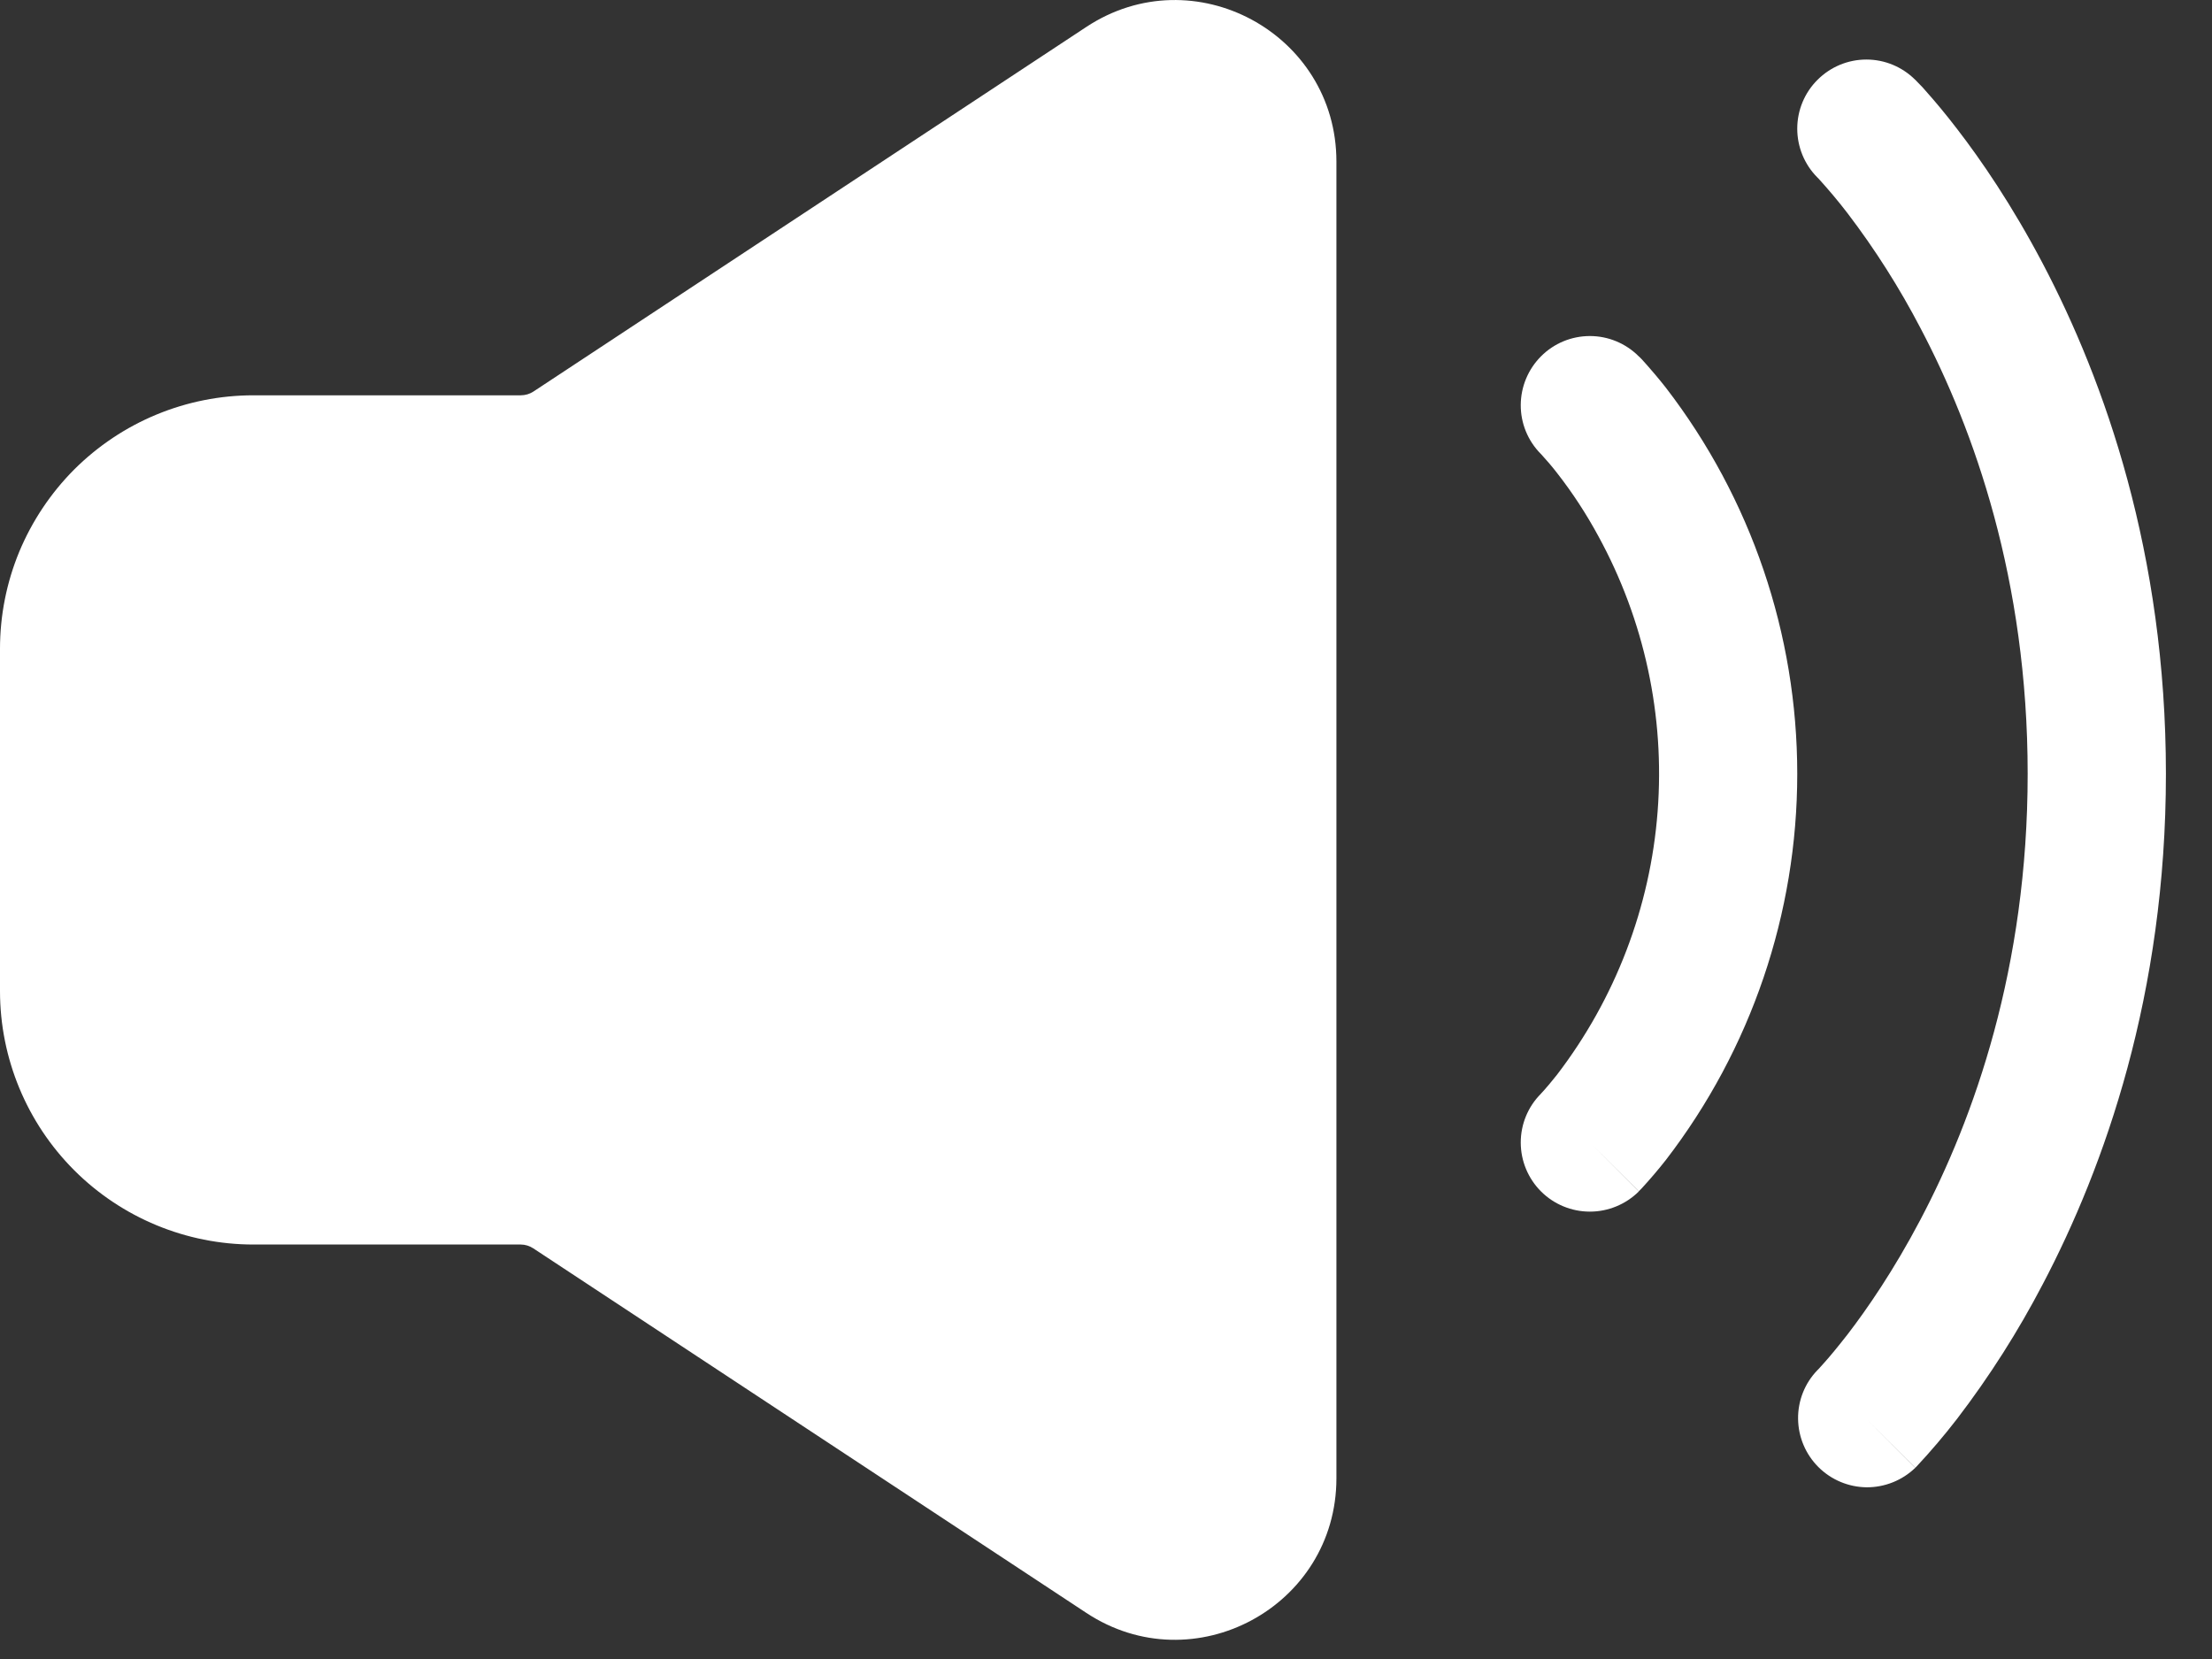
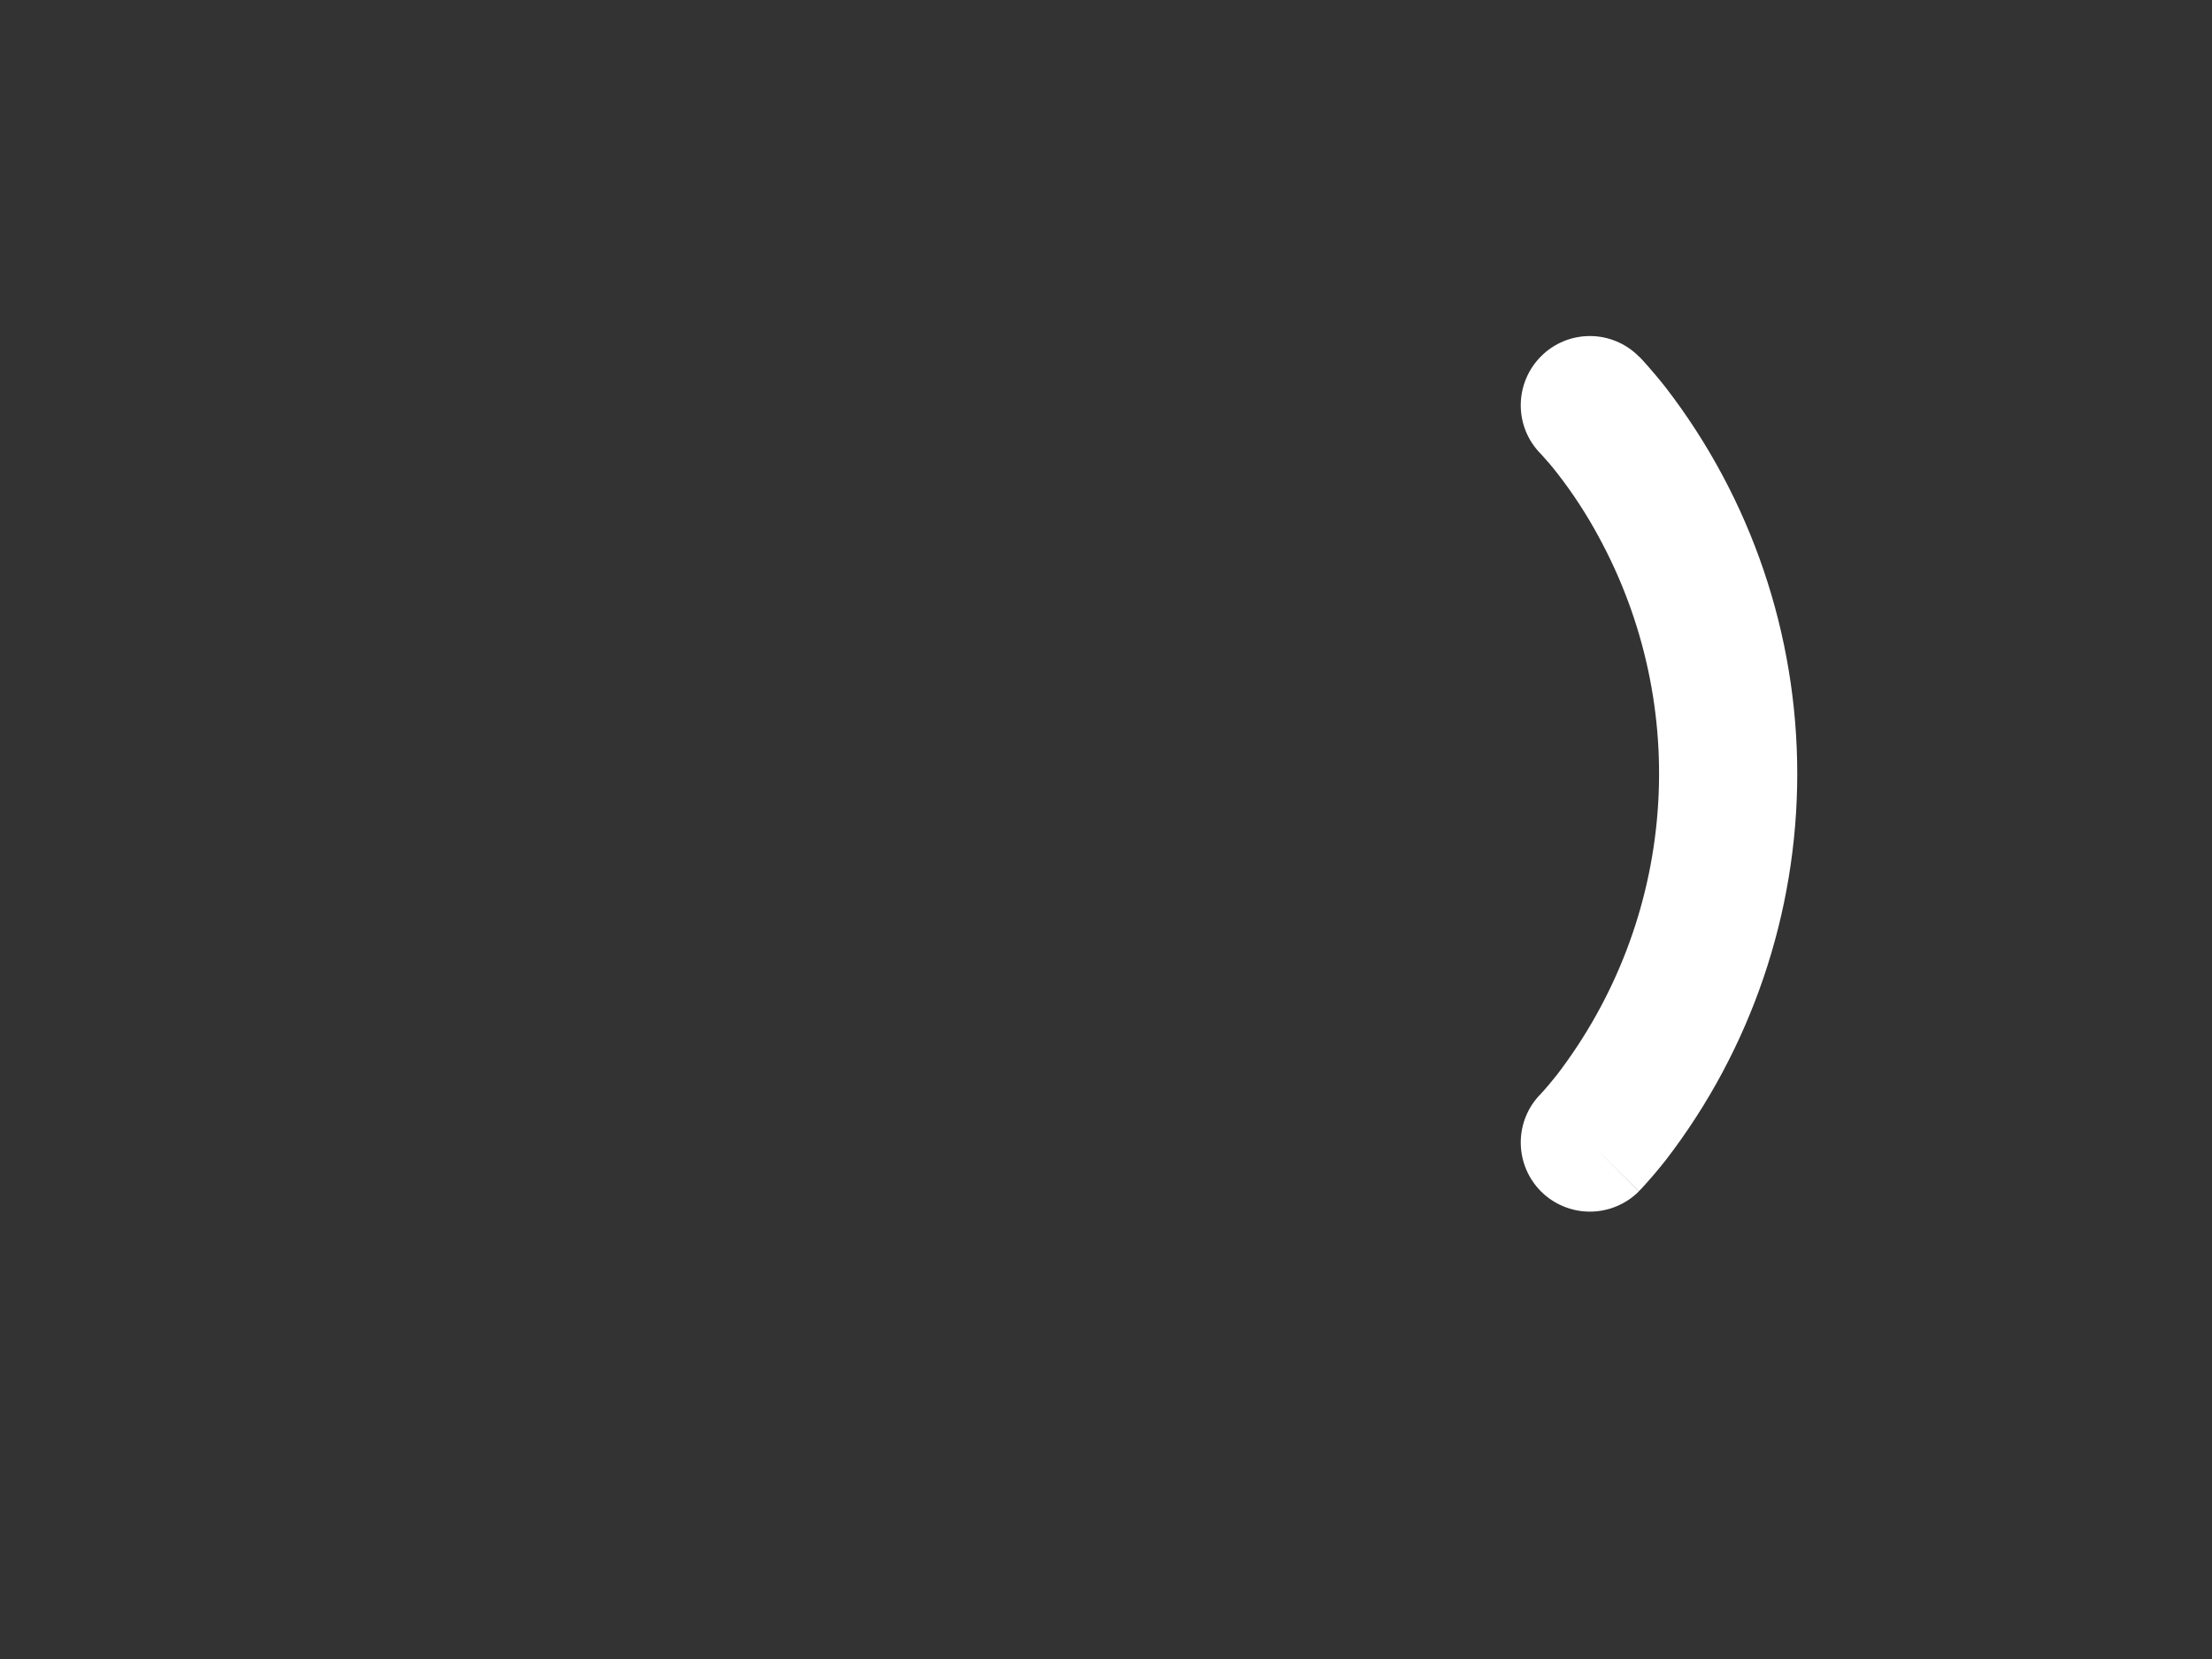
<svg xmlns="http://www.w3.org/2000/svg" width="24" height="18" viewBox="0 0 24 18" fill="none">
  <rect x="0" y="0" width="24" height="18" fill="#333333" stroke="none" />
-   <path fill-rule="evenodd" clip-rule="evenodd" d="M16.72 3.866C16.86 3.725 17.051 3.646 17.25 3.646C17.449 3.646 17.639 3.725 17.78 3.866L17.782 3.868L17.785 3.87L17.792 3.877L17.812 3.897L17.874 3.966C17.924 4.023 17.994 4.104 18.075 4.207C18.999 5.408 19.5 6.88 19.5 8.396C19.5 9.911 18.999 11.384 18.075 12.585C17.991 12.692 17.903 12.795 17.811 12.895L17.791 12.915L17.785 12.922L17.782 12.924L17.781 12.925L17.271 12.417L17.781 12.927C17.64 13.067 17.449 13.146 17.25 13.146C17.051 13.146 16.86 13.067 16.72 12.927C16.579 12.786 16.5 12.595 16.5 12.396C16.5 12.197 16.579 12.006 16.72 11.866L16.719 11.867L16.717 11.868L16.722 11.863L16.755 11.827C16.787 11.792 16.833 11.736 16.894 11.66C17.526 10.834 17.906 9.842 17.985 8.805C18.065 7.767 17.841 6.729 17.342 5.817C17.212 5.577 17.062 5.347 16.894 5.132C16.84 5.062 16.782 4.994 16.722 4.929L16.717 4.924C16.577 4.783 16.499 4.592 16.5 4.394C16.501 4.196 16.58 4.006 16.72 3.866Z" fill="white" />
-   <path fill-rule="evenodd" clip-rule="evenodd" d="M19.72 0.866C19.861 0.725 20.051 0.646 20.25 0.646C20.449 0.646 20.639 0.725 20.78 0.866L20.783 0.868L20.786 0.871L20.795 0.881C20.838 0.923 20.88 0.968 20.919 1.015C20.998 1.104 21.107 1.233 21.235 1.4C21.492 1.733 21.829 2.223 22.164 2.86C22.834 4.134 23.5 6.003 23.5 8.396C23.5 10.789 22.834 12.658 22.164 13.933C21.897 14.445 21.586 14.934 21.235 15.393C21.097 15.572 20.95 15.745 20.795 15.911L20.785 15.921L20.783 15.924L20.781 15.925L20.25 15.396L20.78 15.926C20.639 16.062 20.449 16.138 20.253 16.137C20.056 16.135 19.868 16.056 19.729 15.917C19.59 15.778 19.511 15.59 19.509 15.393C19.507 15.197 19.582 15.007 19.719 14.866L19.733 14.852L19.796 14.782C19.855 14.716 19.939 14.615 20.046 14.478C20.258 14.202 20.546 13.785 20.836 13.234C21.416 12.134 22 10.503 22 8.396C22 6.289 21.416 4.658 20.836 3.558C20.608 3.121 20.344 2.705 20.046 2.314C19.947 2.185 19.842 2.06 19.733 1.94L19.719 1.926C19.578 1.785 19.5 1.594 19.5 1.396C19.5 1.197 19.579 1.006 19.72 0.866ZM11.787 0.292C12.95 -0.475 14.5 0.36 14.5 1.753V16.039C14.5 17.433 12.95 18.267 11.787 17.5L5.787 13.545C5.746 13.518 5.699 13.503 5.65 13.503H2.75C2.021 13.503 1.321 13.213 0.805 12.697C0.29 12.182 0 11.482 0 10.753V7.039C0 6.678 0.071 6.32 0.209 5.986C0.348 5.653 0.55 5.35 0.805 5.094C1.061 4.839 1.364 4.636 1.698 4.498C2.031 4.36 2.389 4.289 2.75 4.289H5.65C5.699 4.289 5.747 4.275 5.788 4.248L11.787 0.292Z" fill="white" />
+   <path fill-rule="evenodd" clip-rule="evenodd" d="M16.72 3.866C16.86 3.725 17.051 3.646 17.25 3.646C17.449 3.646 17.639 3.725 17.78 3.866L17.782 3.868L17.785 3.87L17.792 3.877L17.812 3.897L17.874 3.966C17.924 4.023 17.994 4.104 18.075 4.207C18.999 5.408 19.5 6.88 19.5 8.396C19.5 9.911 18.999 11.384 18.075 12.585C17.991 12.692 17.903 12.795 17.811 12.895L17.791 12.915L17.785 12.922L17.782 12.924L17.781 12.925L17.271 12.417L17.781 12.927C17.64 13.067 17.449 13.146 17.25 13.146C17.051 13.146 16.86 13.067 16.72 12.927C16.579 12.786 16.5 12.595 16.5 12.396C16.5 12.197 16.579 12.006 16.72 11.866L16.717 11.868L16.722 11.863L16.755 11.827C16.787 11.792 16.833 11.736 16.894 11.66C17.526 10.834 17.906 9.842 17.985 8.805C18.065 7.767 17.841 6.729 17.342 5.817C17.212 5.577 17.062 5.347 16.894 5.132C16.84 5.062 16.782 4.994 16.722 4.929L16.717 4.924C16.577 4.783 16.499 4.592 16.5 4.394C16.501 4.196 16.58 4.006 16.72 3.866Z" fill="white" />
</svg>